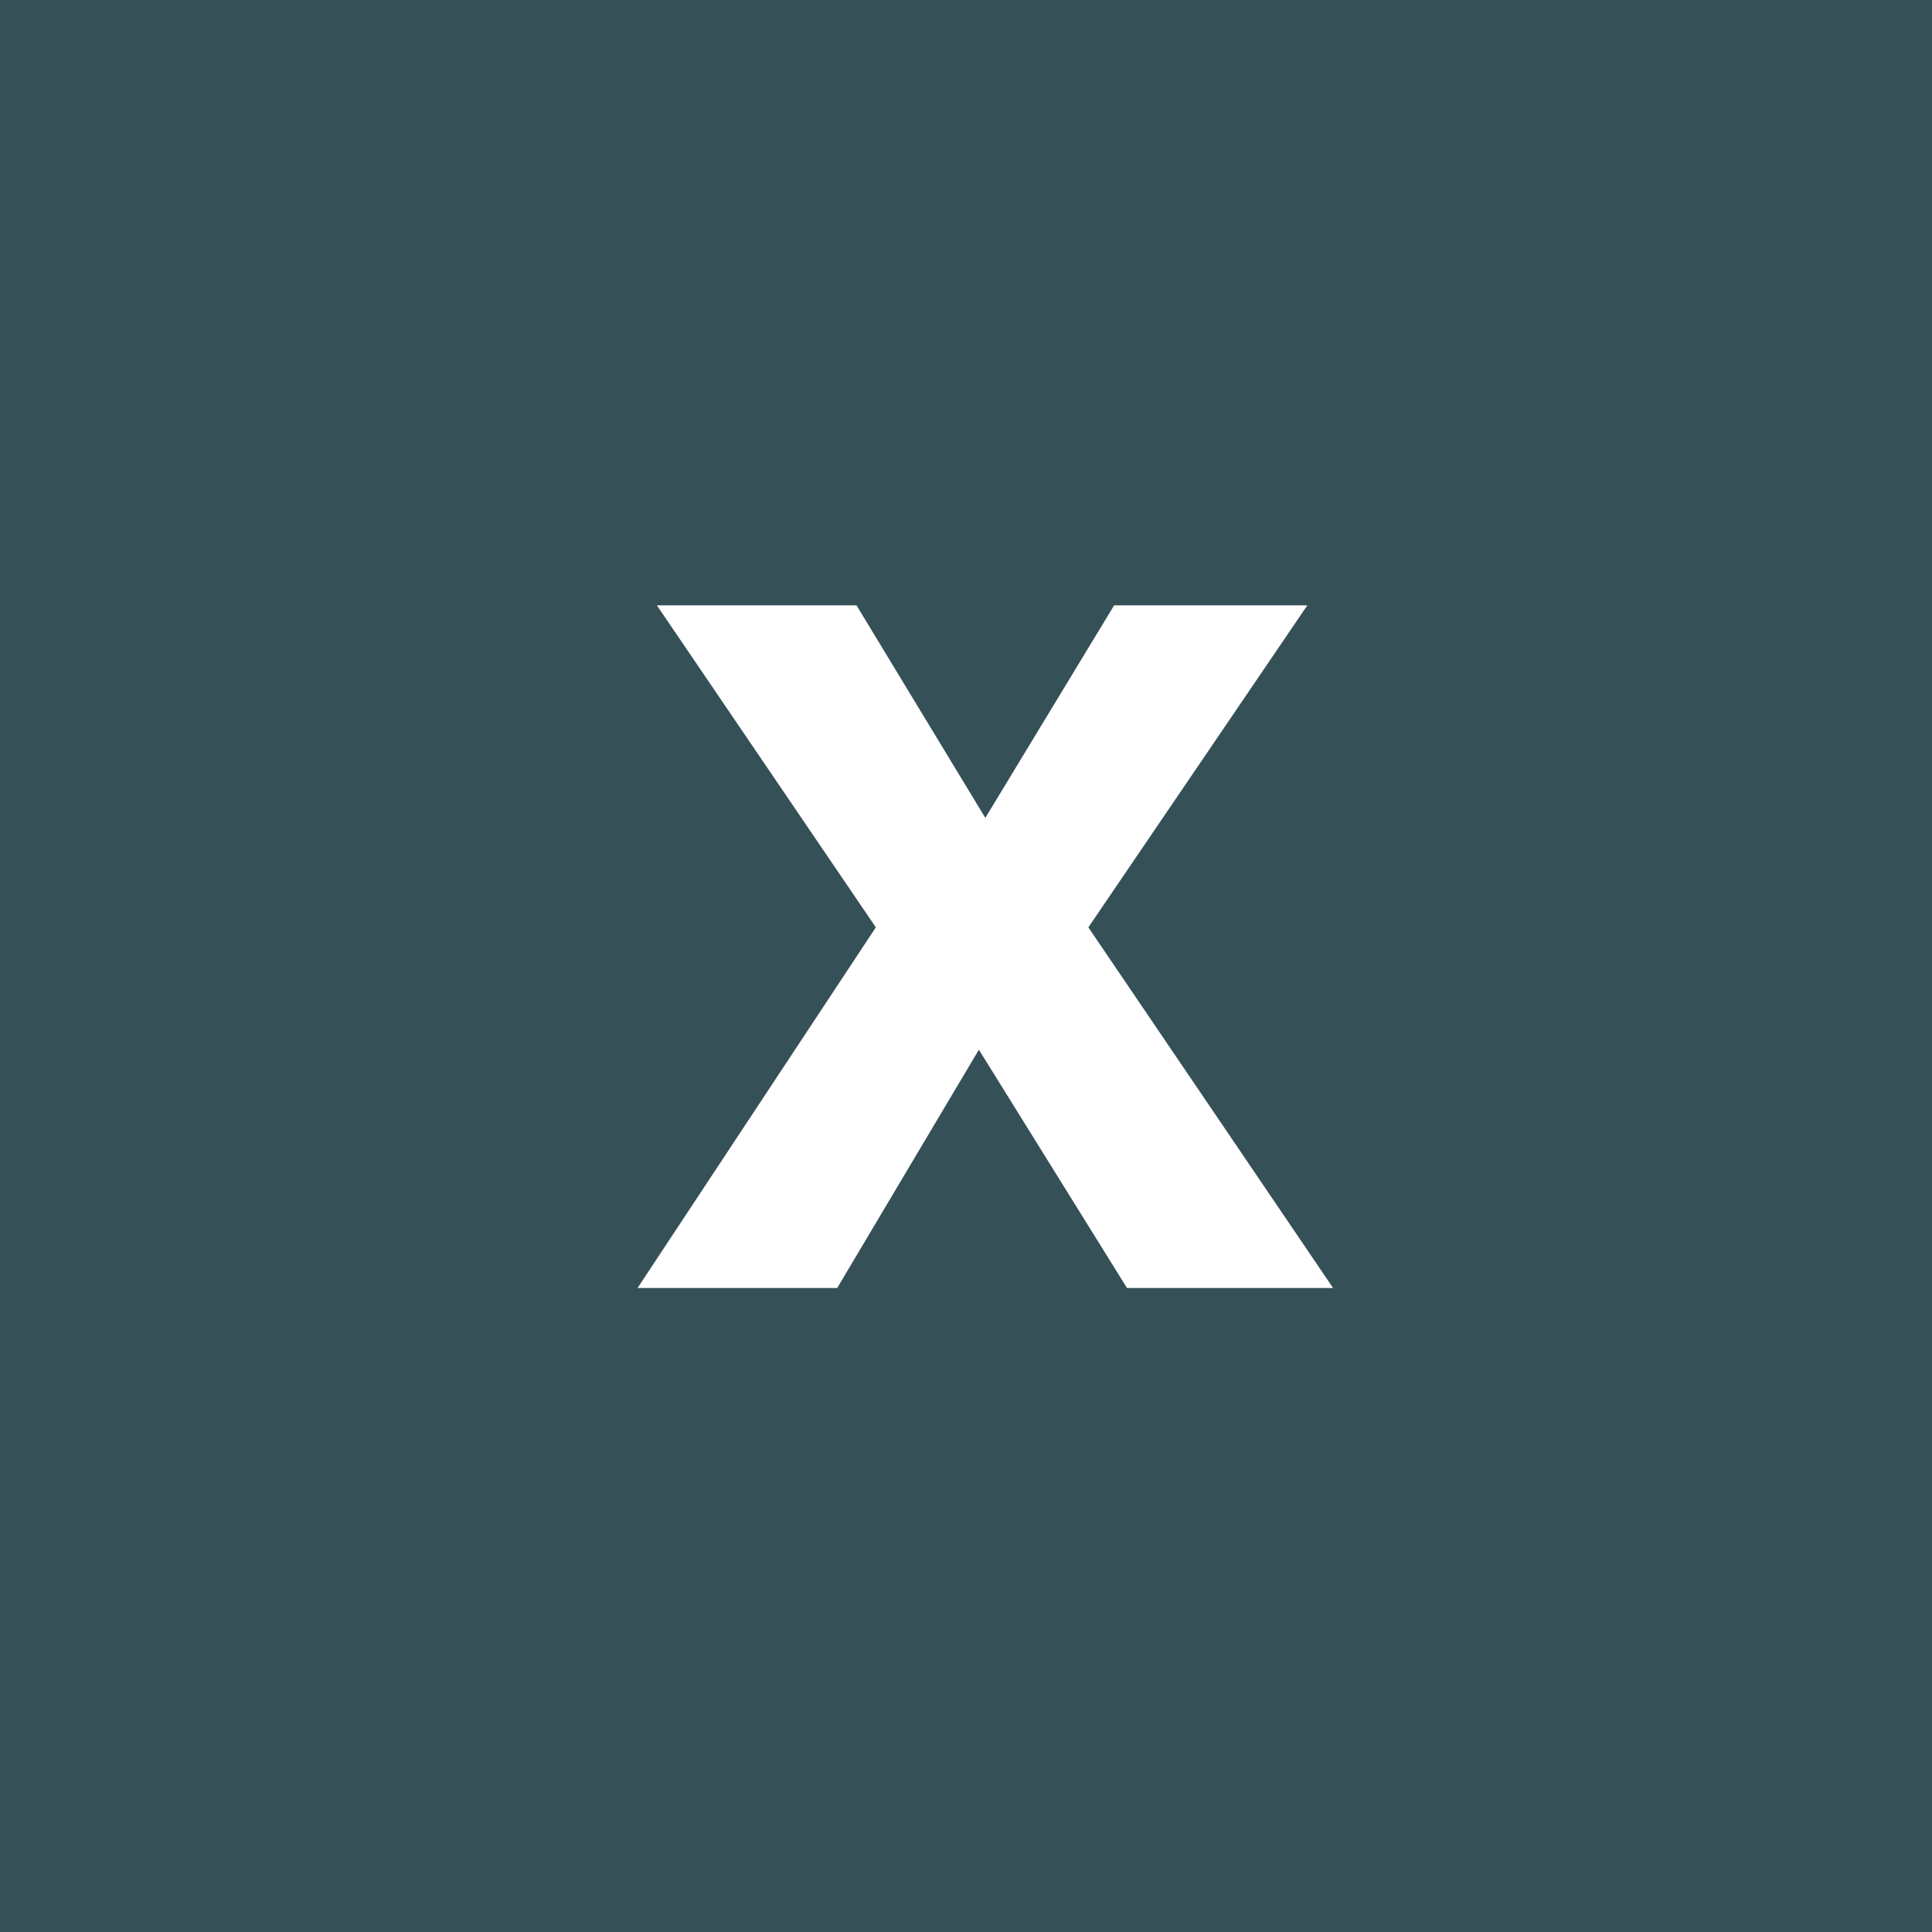
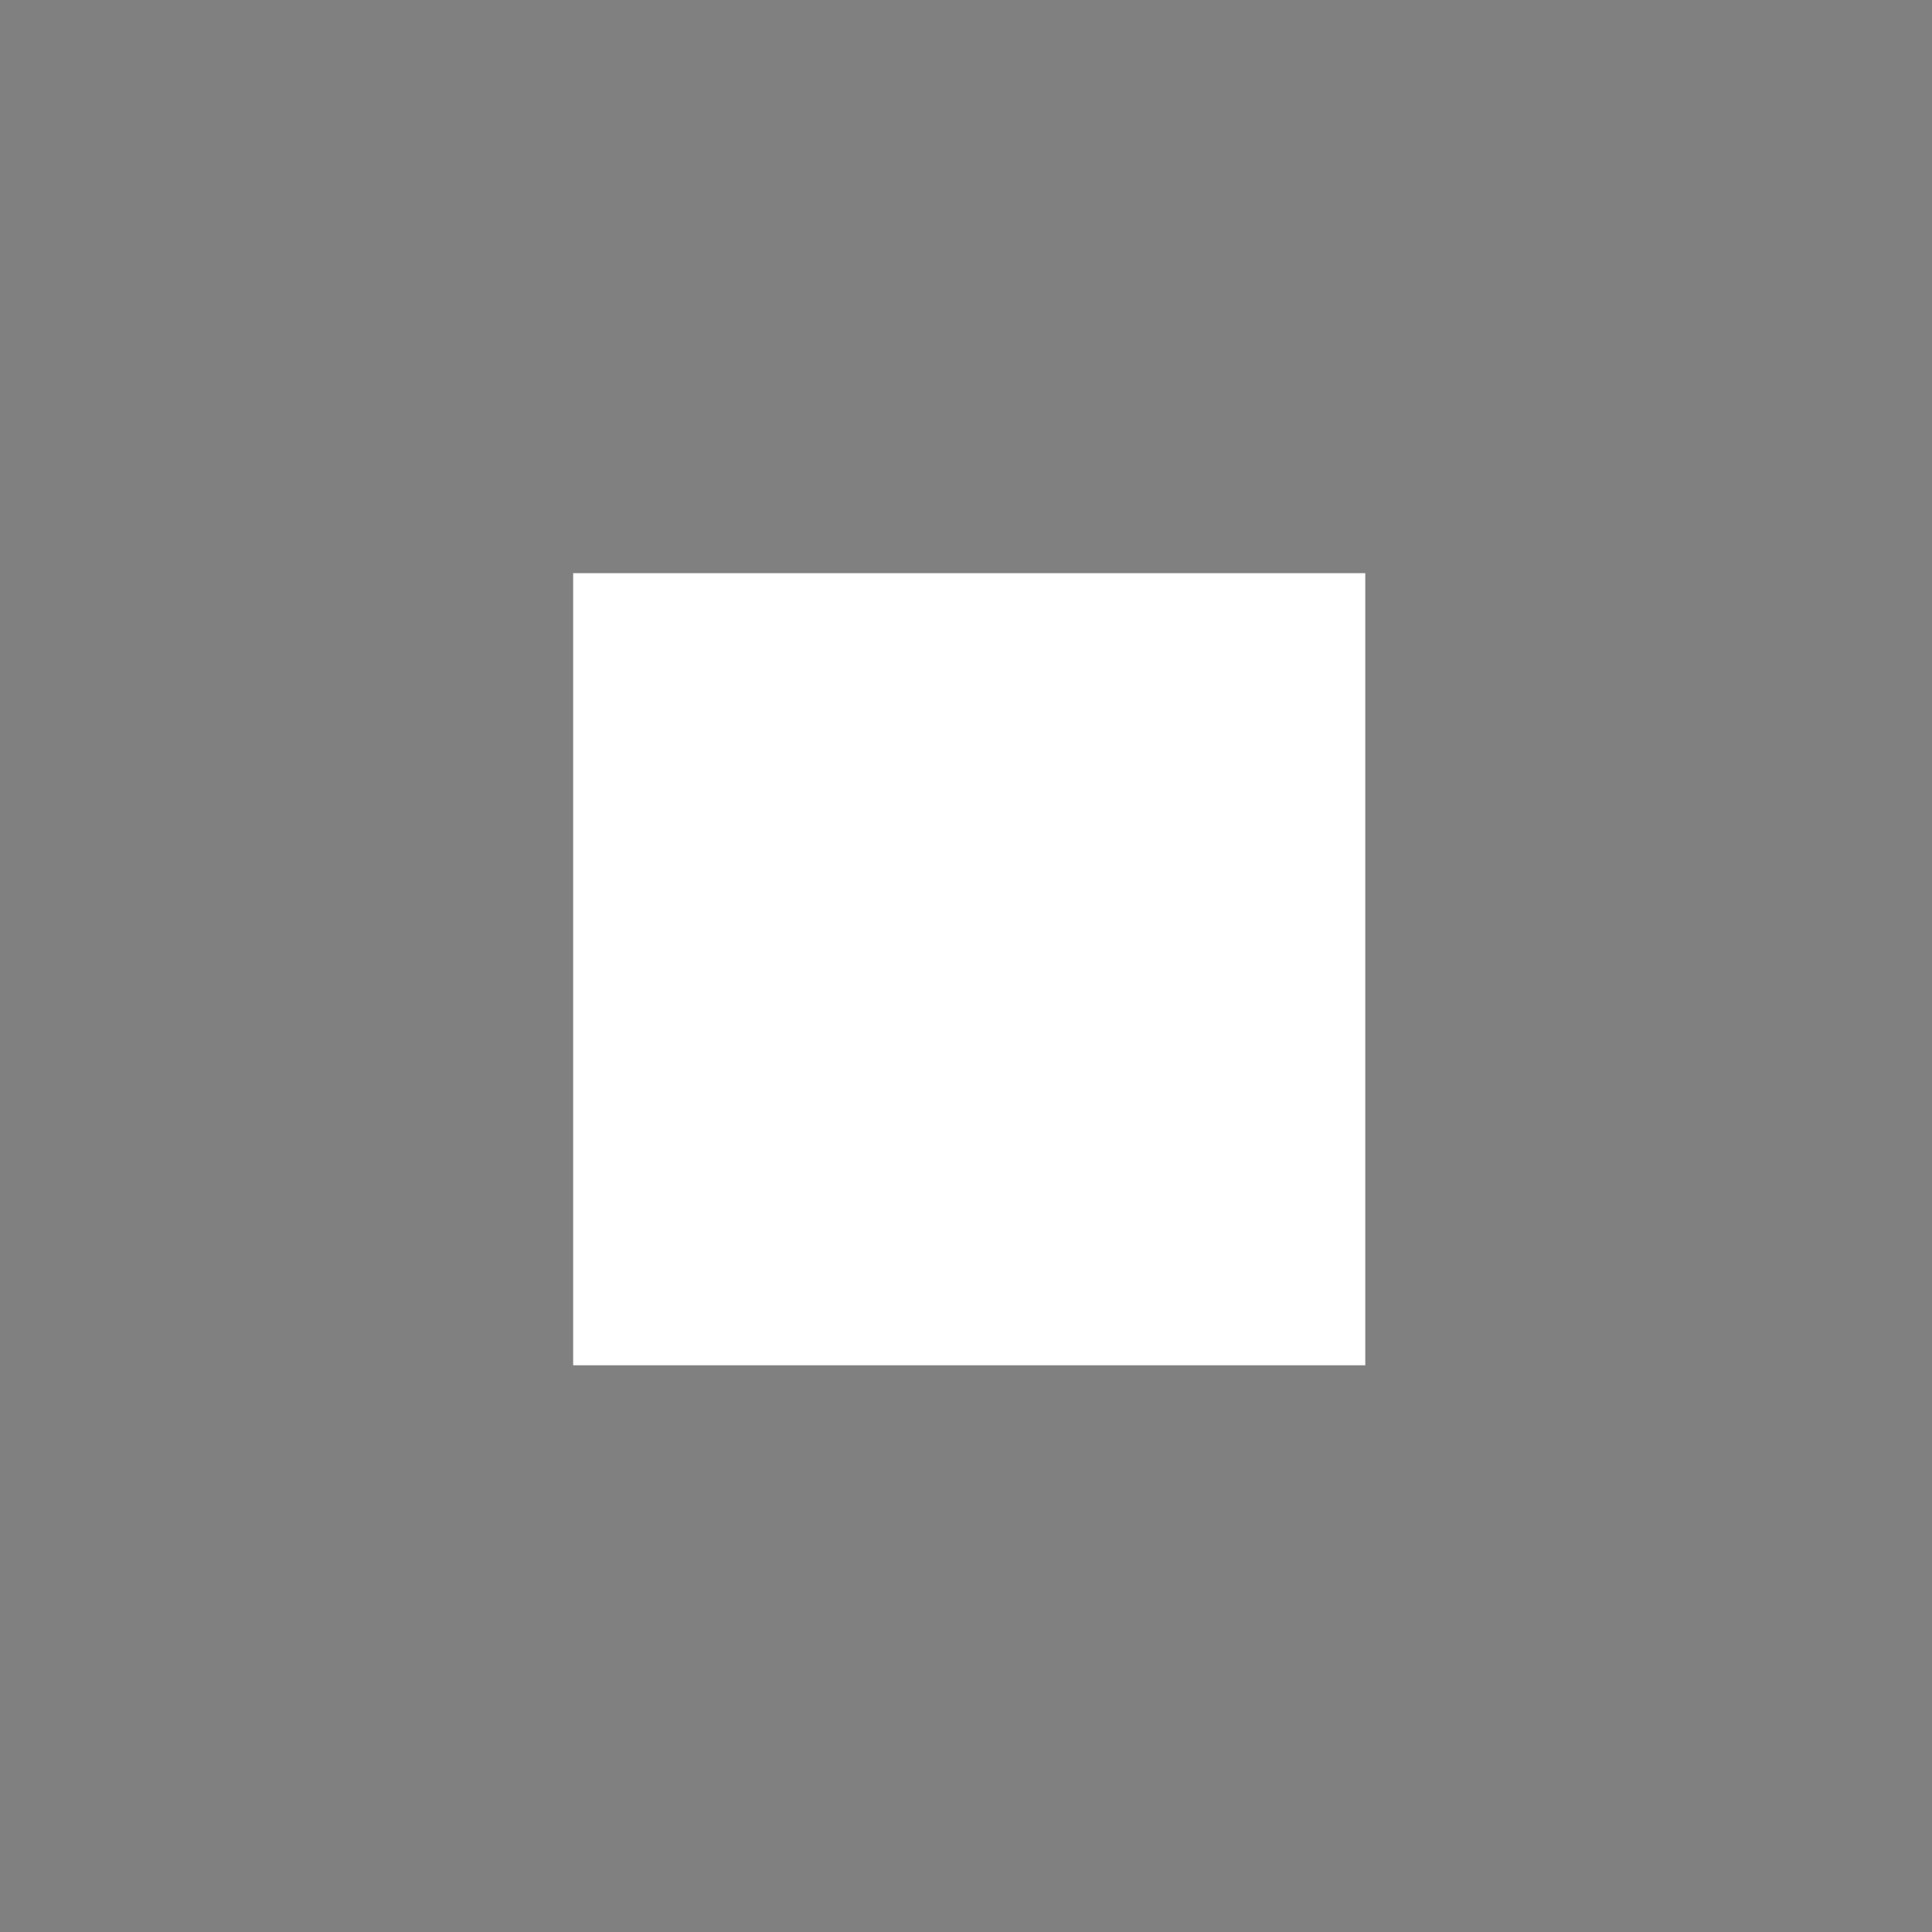
<svg xmlns="http://www.w3.org/2000/svg" version="1.1" id="Vrstva_1" x="0px" y="0px" viewBox="0 0 30 30" style="enable-background:new 0 0 30 30;" xml:space="preserve">
  <rect x="0" y="0" width="30" height="30" fill="#808080" stroke="none" />
  <style type="text/css">
	.st0{fill:#FFFFFF;}
	.st1{fill:#365058;}
</style>
  <rect x="8.9" y="8.9" class="st0" width="12.3" height="12.3" />
-   <path id="Subtraction_1" class="st1" d="M30,30H0V0h30V30z M10.2,9.4l3.4,5L9.9,20H13l2.2-3.7l0,0l2.3,3.7h3.2l-3.8-5.6l3.4-5h-3  l-2,3.3l-2-3.3H10.2z" />
</svg>